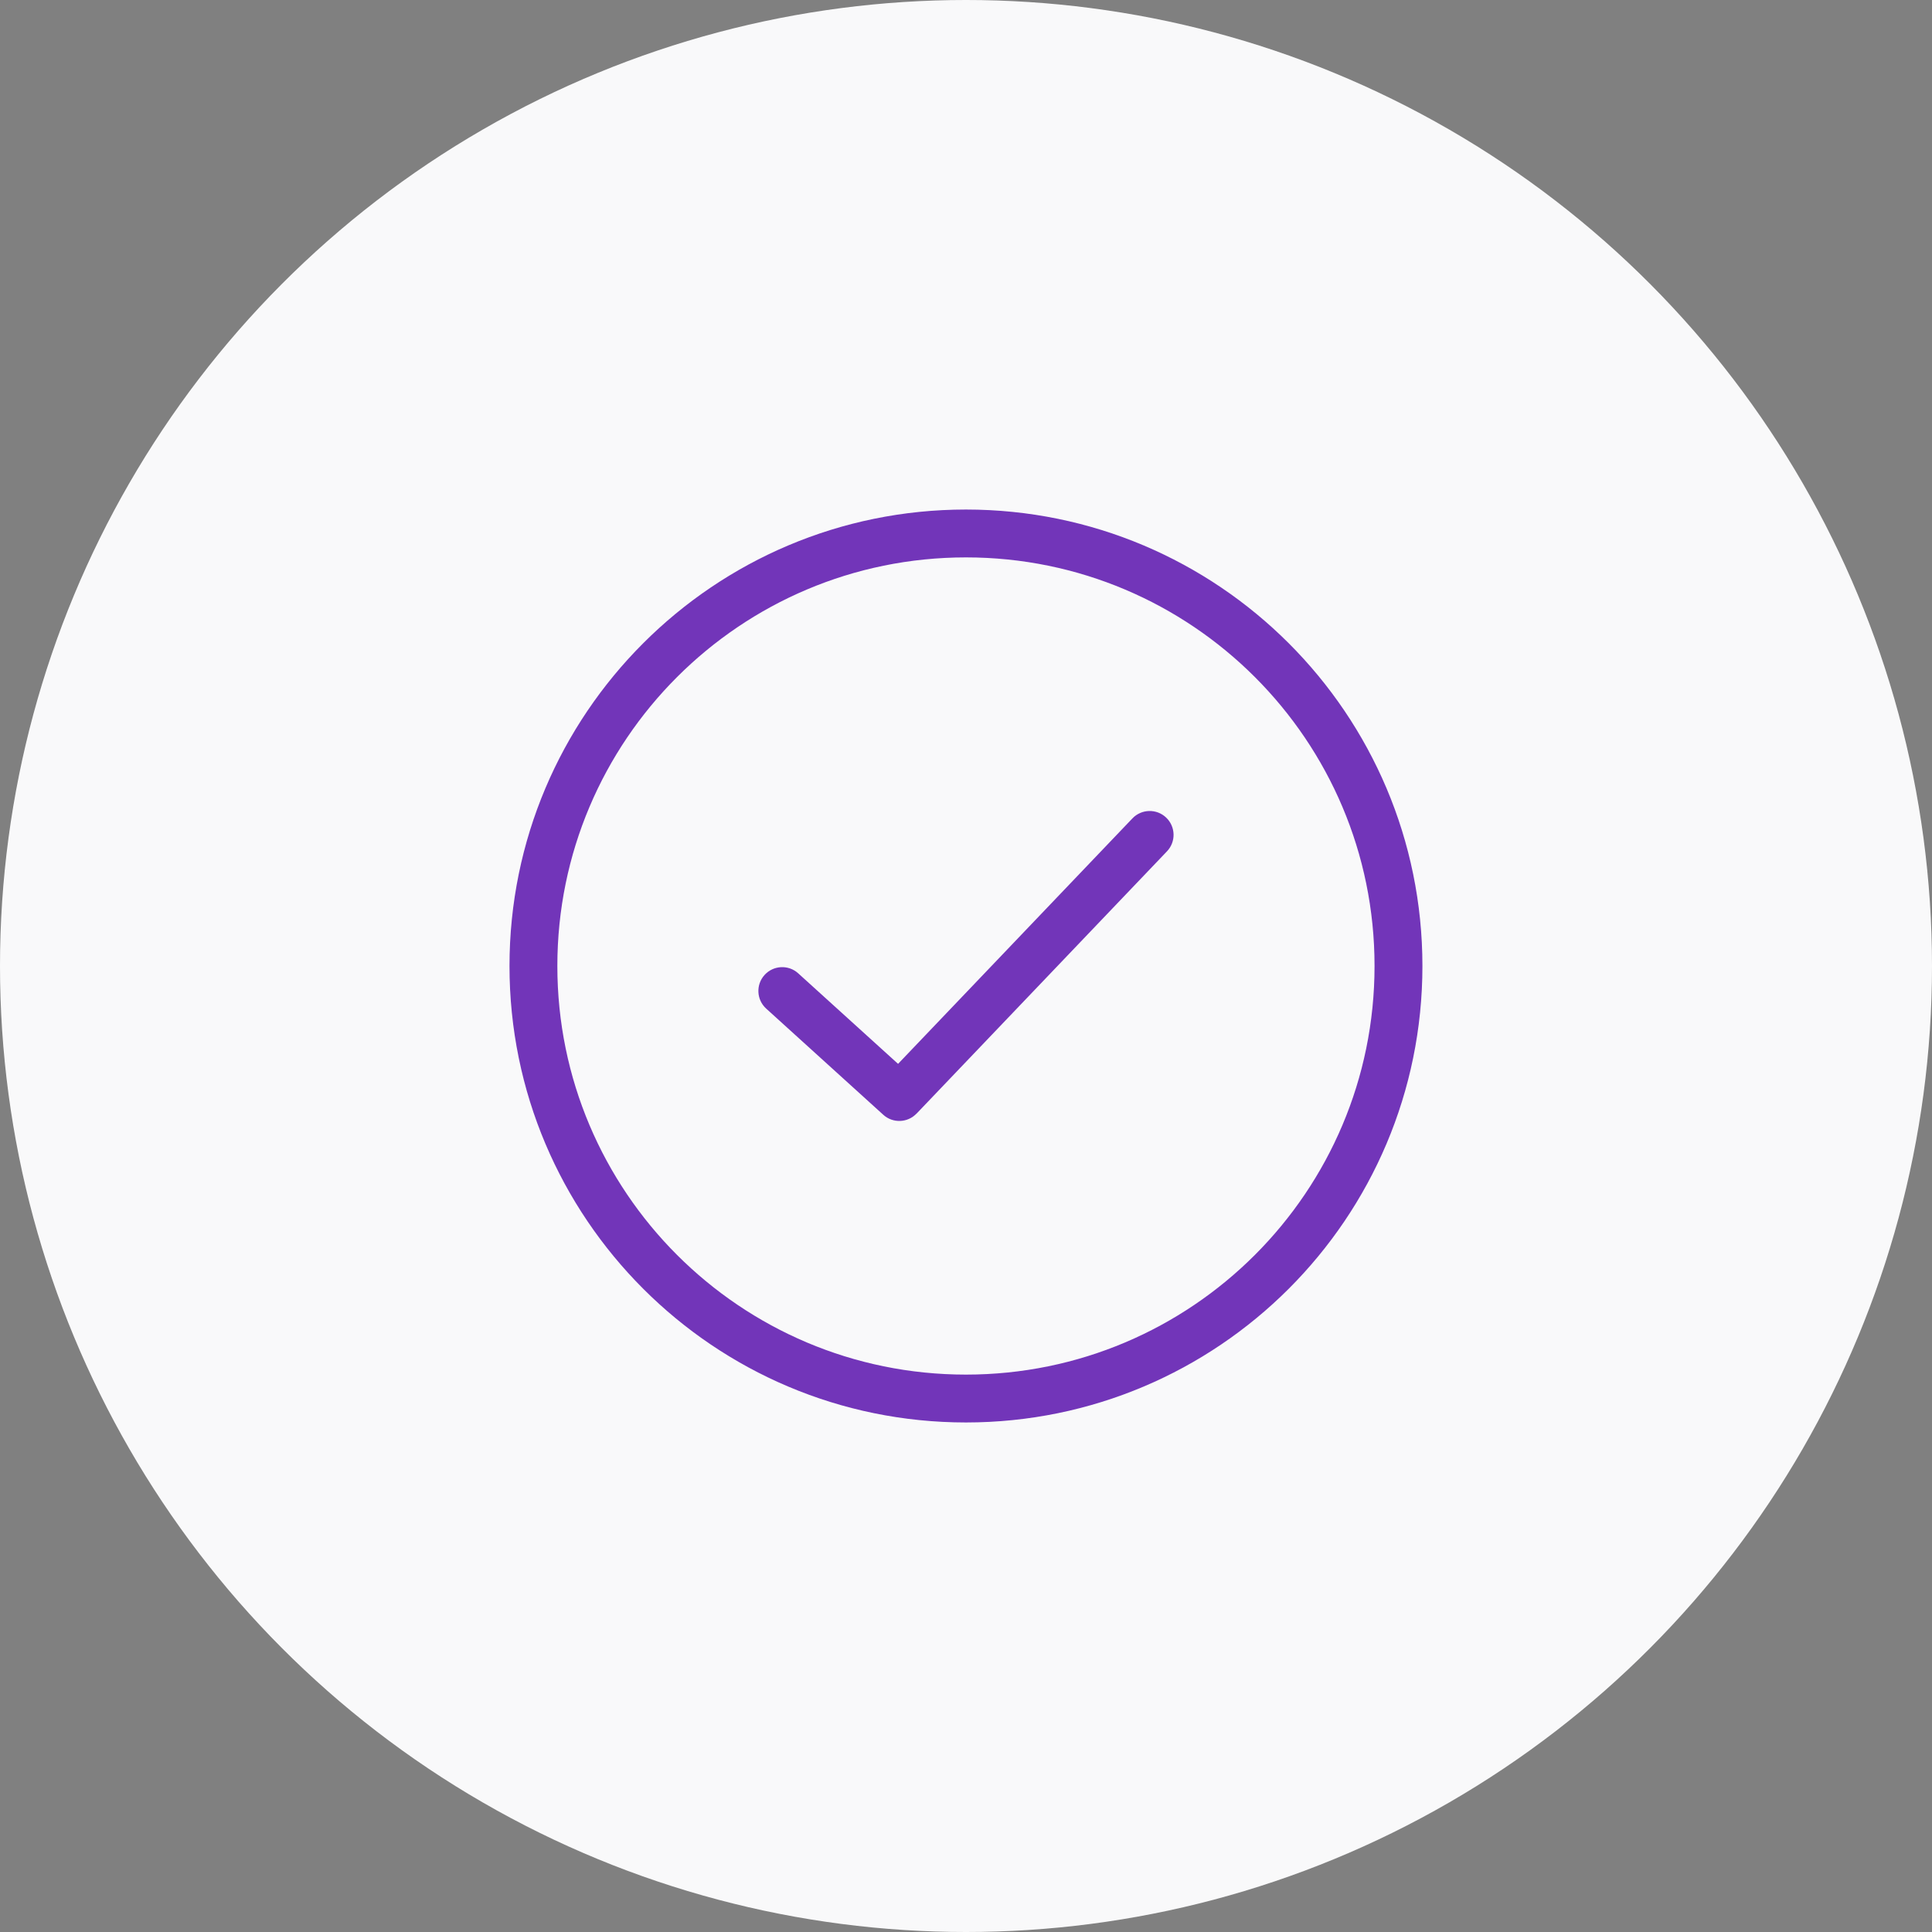
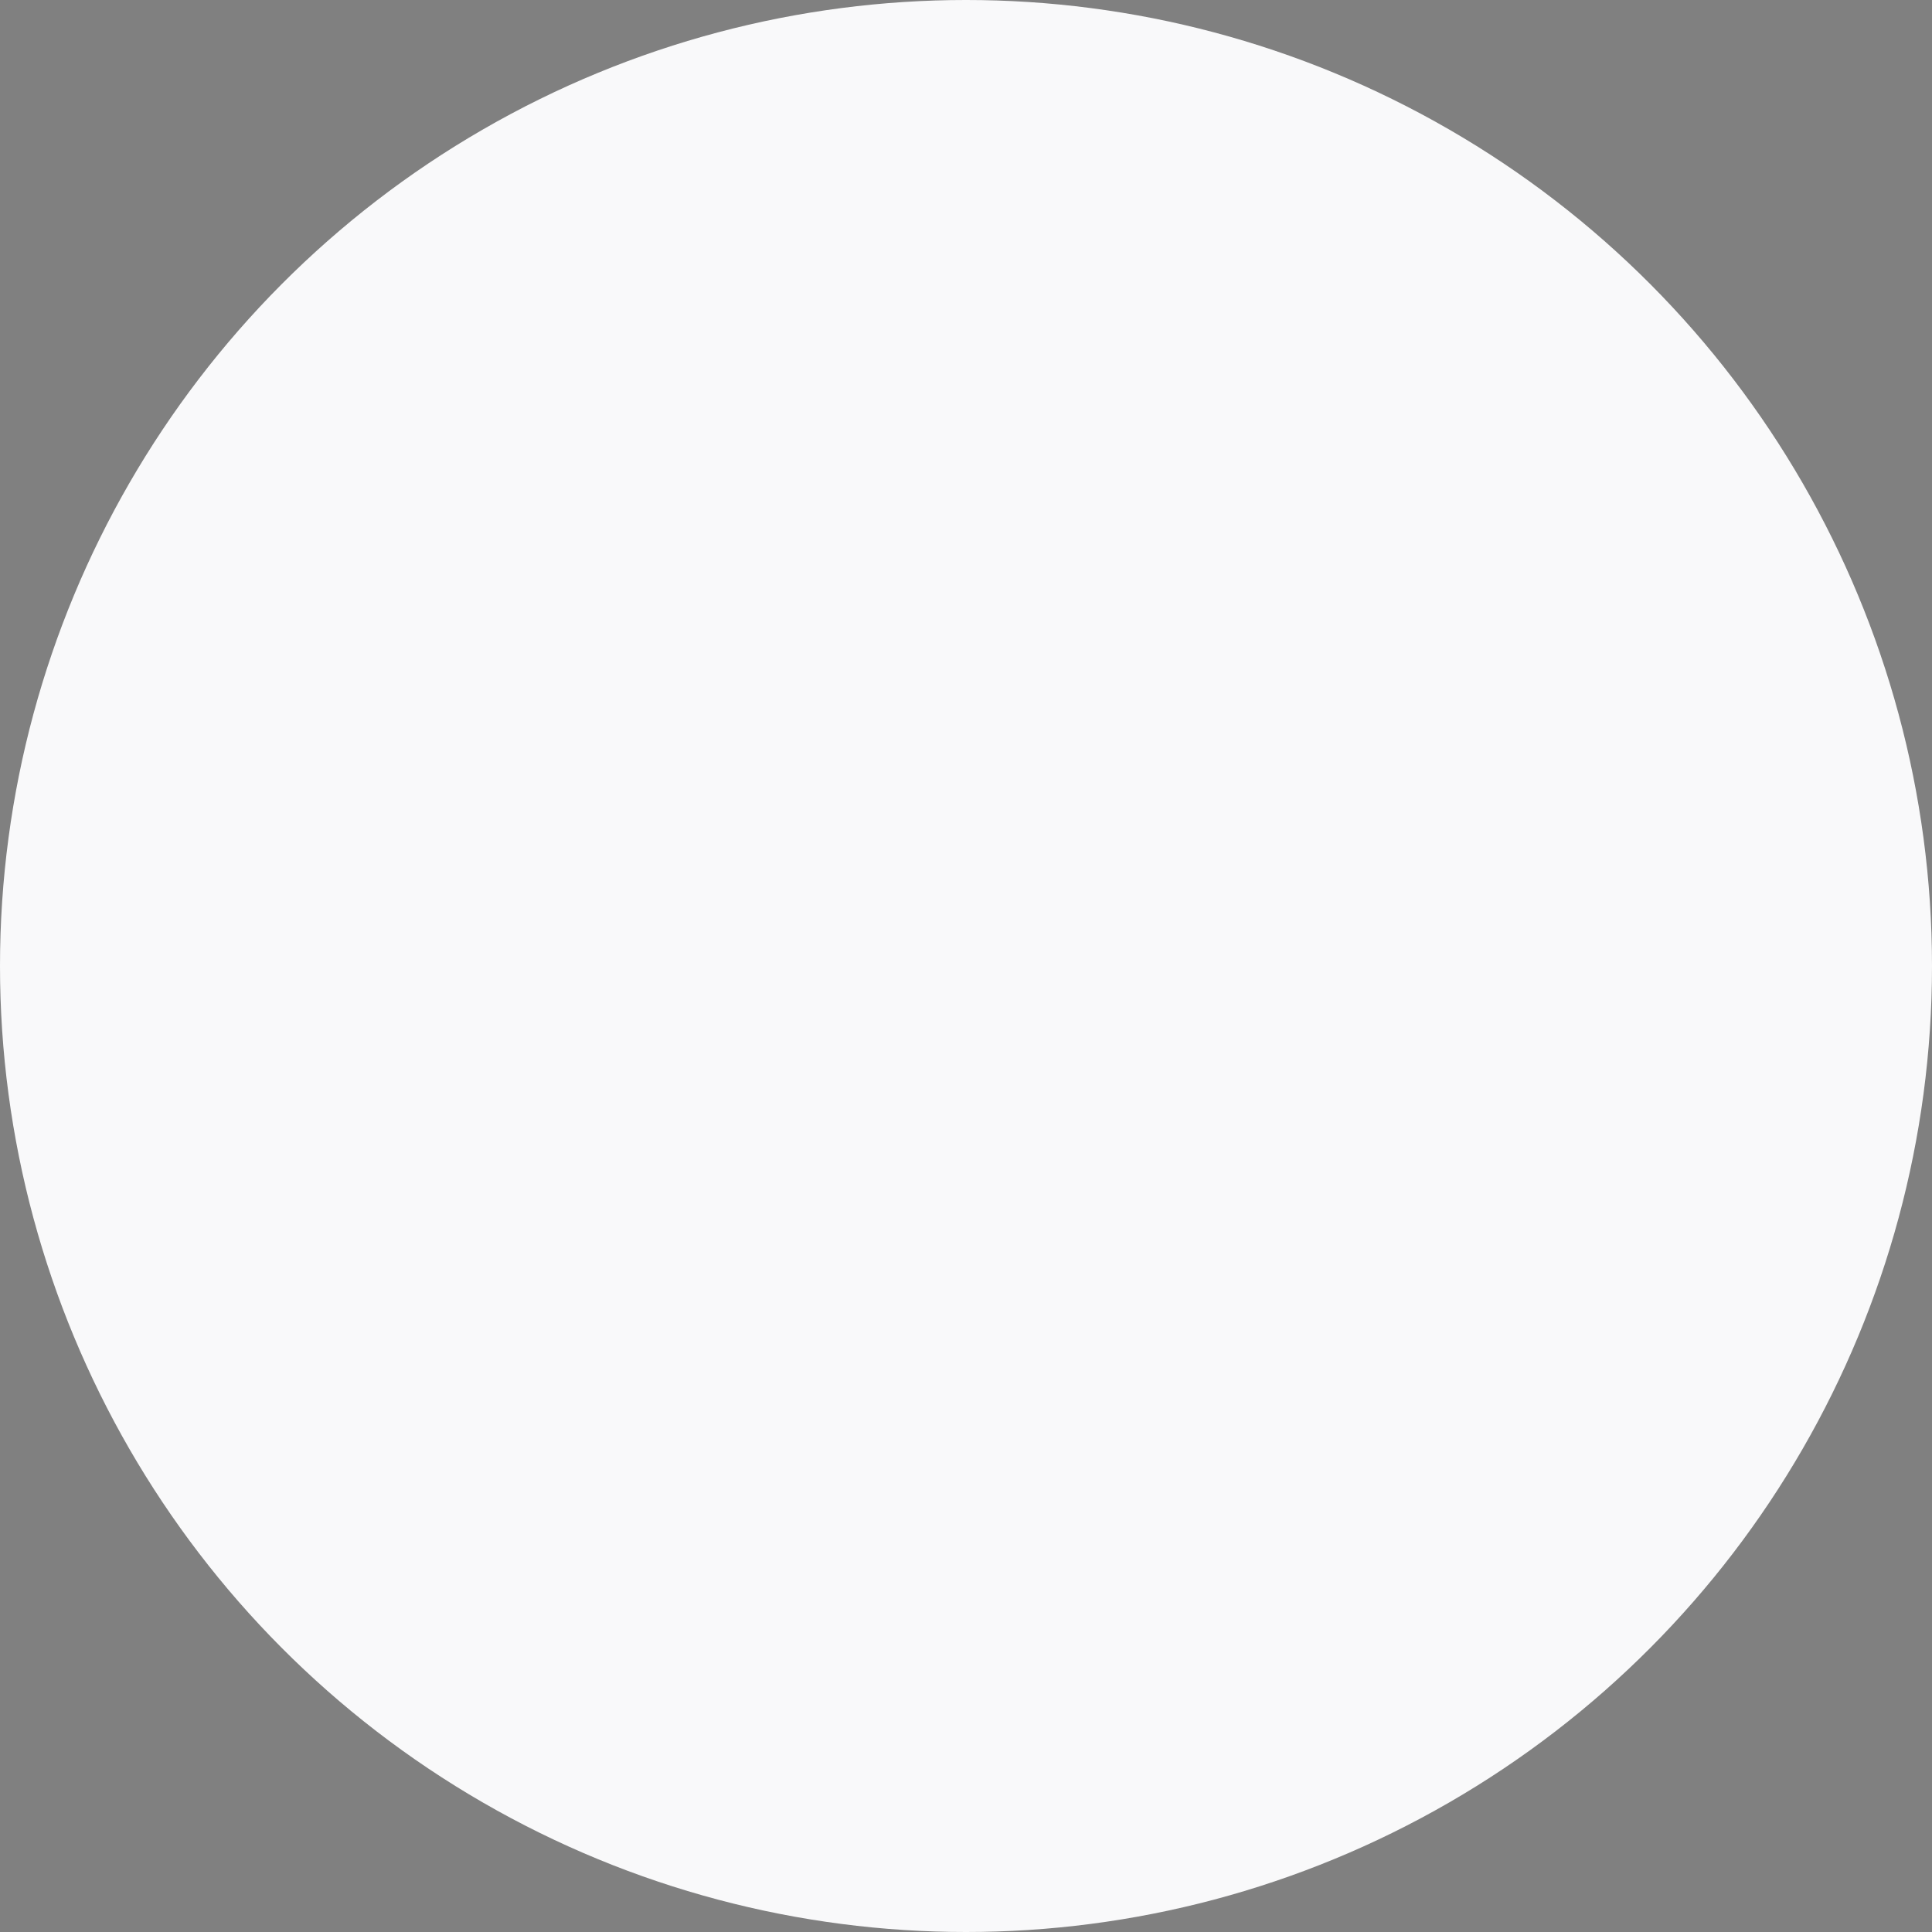
<svg xmlns="http://www.w3.org/2000/svg" width="91" height="91" viewBox="0 0 91 91" fill="none">
  <rect x="0" y="0" width="91" height="91" fill="#808080" stroke="none" />
  <circle cx="45.5" cy="45.5" r="45.5" fill="#F9F9FA" />
  <g clip-path="url(#clip0_4307_3631)">
    <path d="M45.498 24C51.435 24 56.81 26.407 60.701 30.297C64.592 34.188 66.998 39.563 66.998 45.5C66.998 51.437 64.592 56.812 60.701 60.703C56.81 64.593 51.435 67 45.498 67C39.561 67 34.186 64.594 30.296 60.703C26.405 56.812 23.998 51.437 23.998 45.5C23.998 39.563 26.404 34.188 30.296 30.297C34.186 26.407 39.561 24 45.498 24ZM36.09 47.508C35.631 47.093 35.595 46.383 36.011 45.923C36.427 45.464 37.137 45.428 37.596 45.844L42.3 50.109L53.338 38.548C53.766 38.099 54.478 38.081 54.927 38.509C55.377 38.937 55.395 39.648 54.967 40.098L43.172 52.452L43.171 52.45C42.752 52.89 42.057 52.918 41.605 52.509L36.09 47.508ZM59.107 31.891C55.624 28.409 50.812 26.254 45.498 26.254C40.183 26.254 35.372 28.408 31.889 31.891C28.406 35.374 26.252 40.185 26.252 45.5C26.252 50.815 28.407 55.626 31.889 59.109C35.372 62.592 40.183 64.746 45.498 64.746C50.812 64.746 55.624 62.592 59.107 59.109C62.59 55.626 64.743 50.815 64.743 45.5C64.744 40.185 62.59 35.374 59.107 31.891Z" fill="#7235B9" />
  </g>
  <defs>
    <clipPath id="clip0_4307_3631">
-       <rect width="43" height="43" fill="white" transform="translate(24 24)" />
-     </clipPath>
+       </clipPath>
  </defs>
</svg>